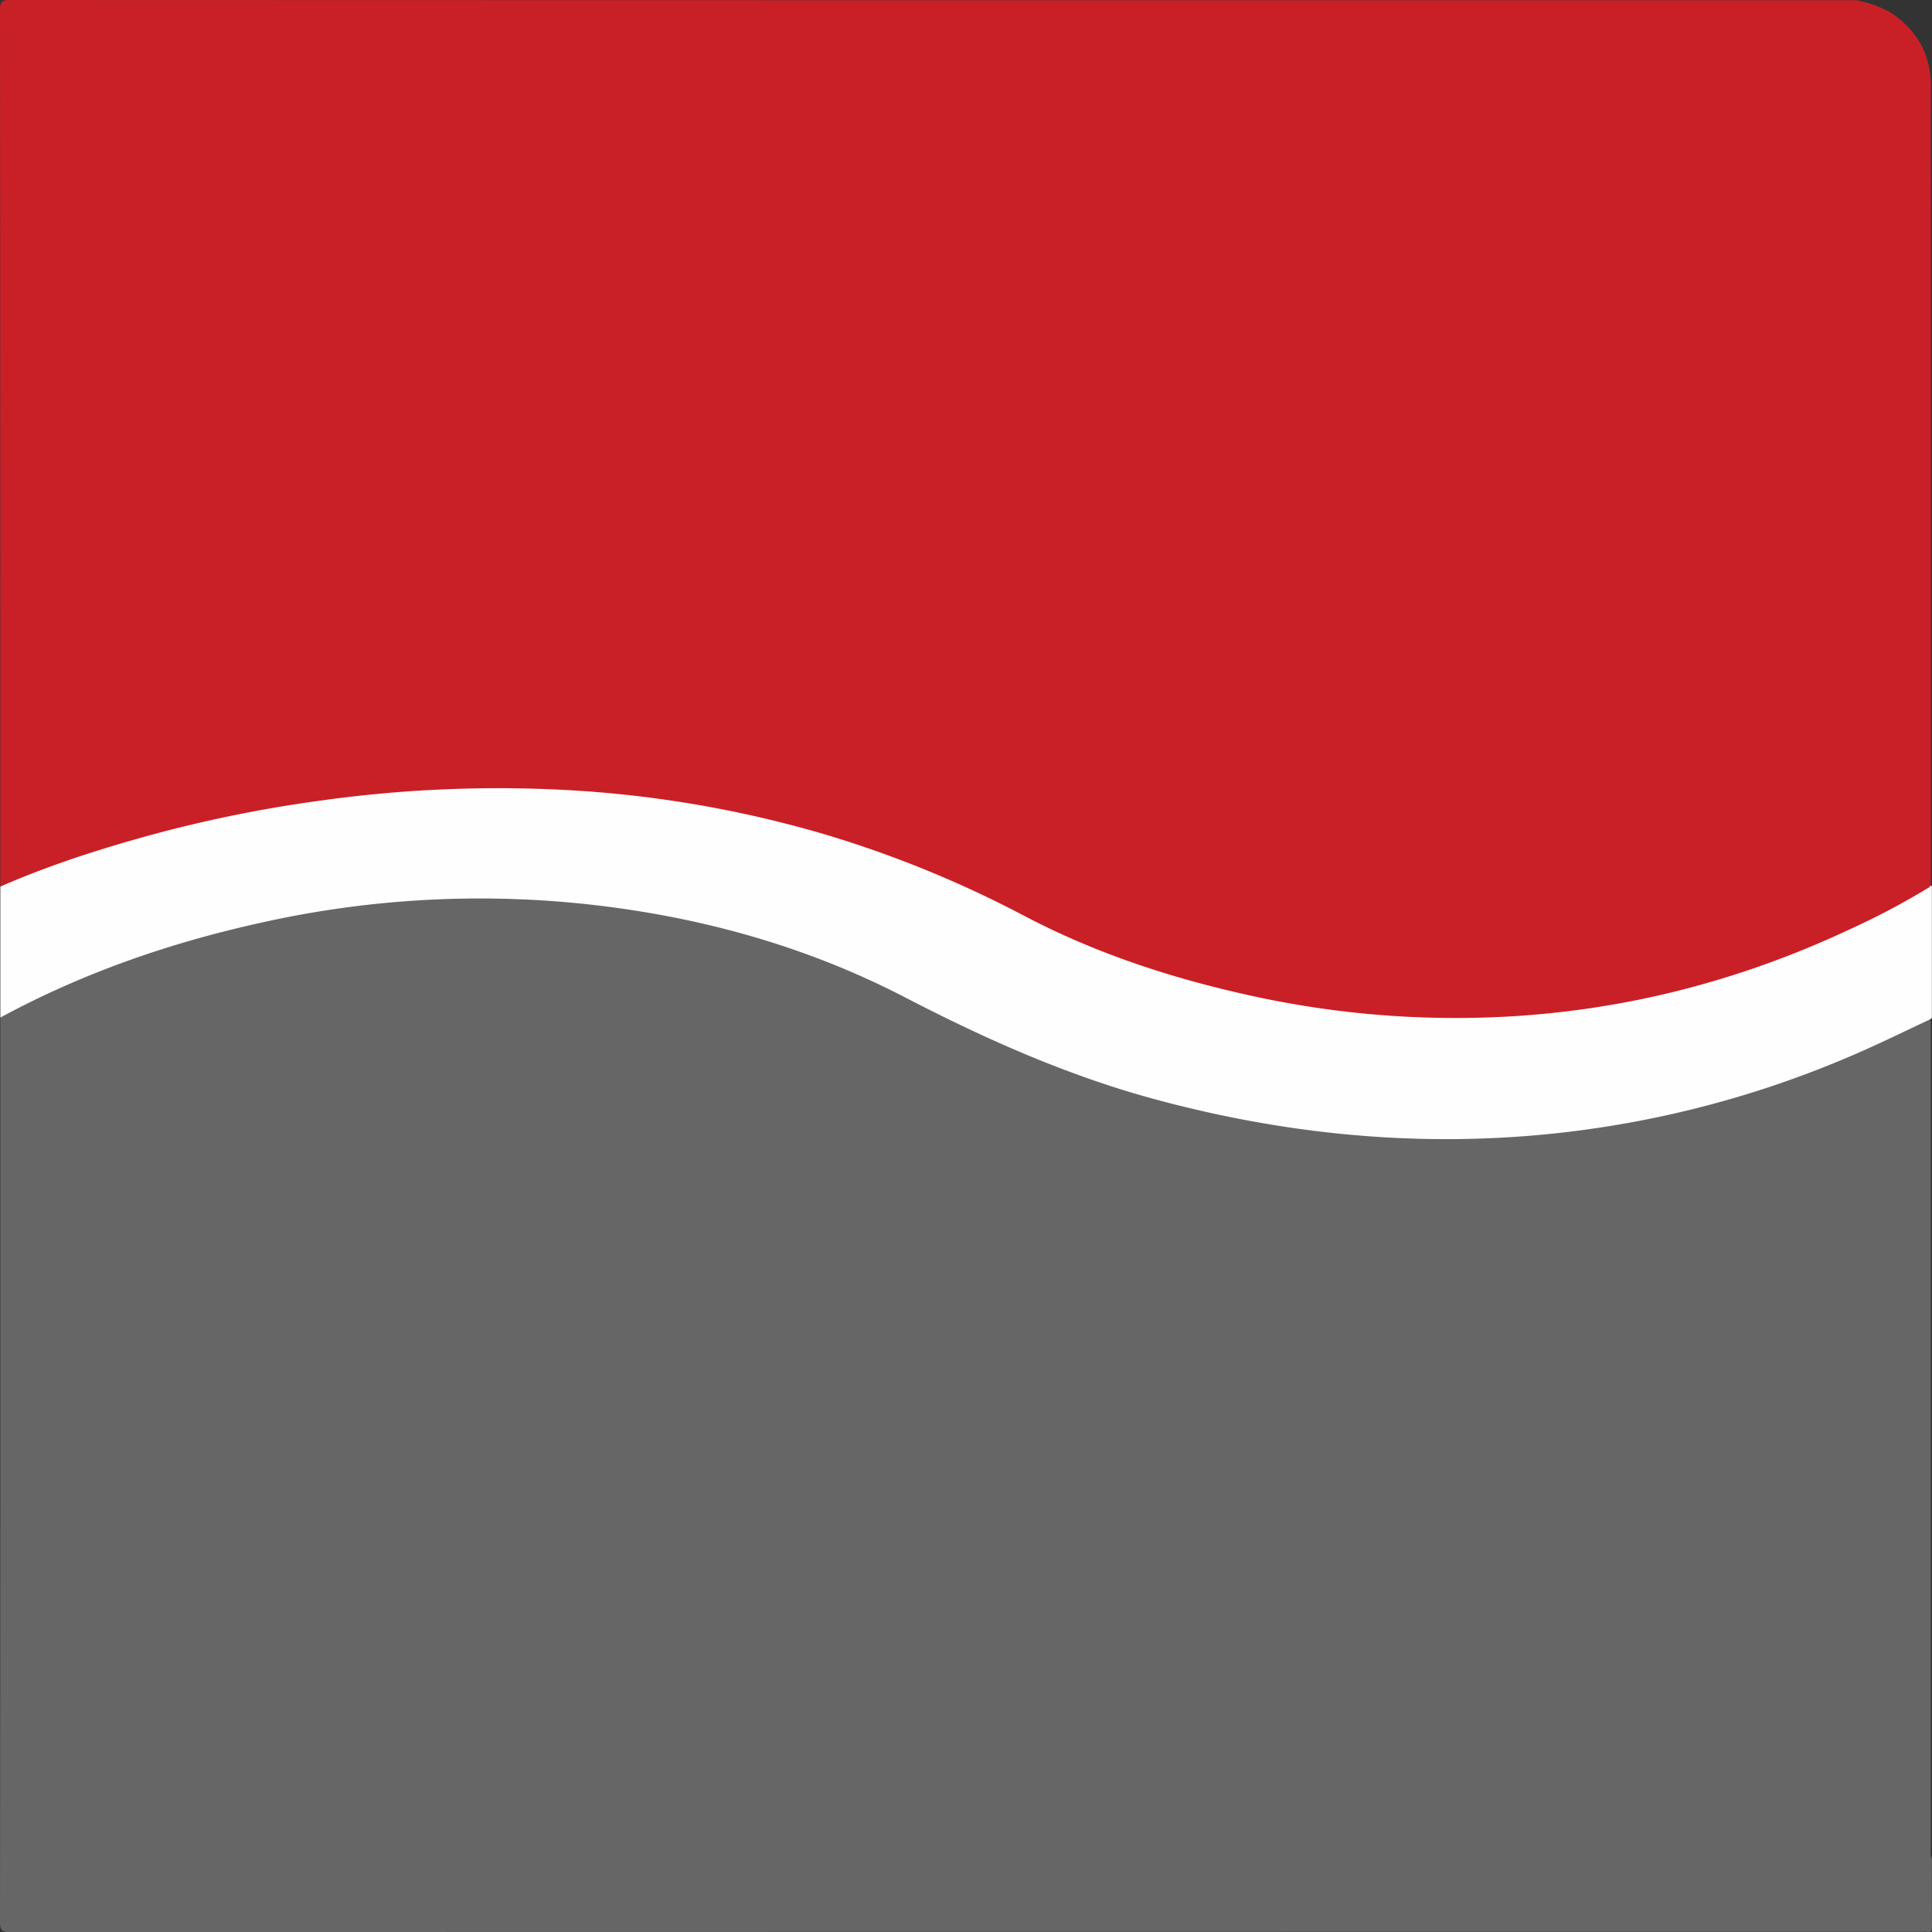
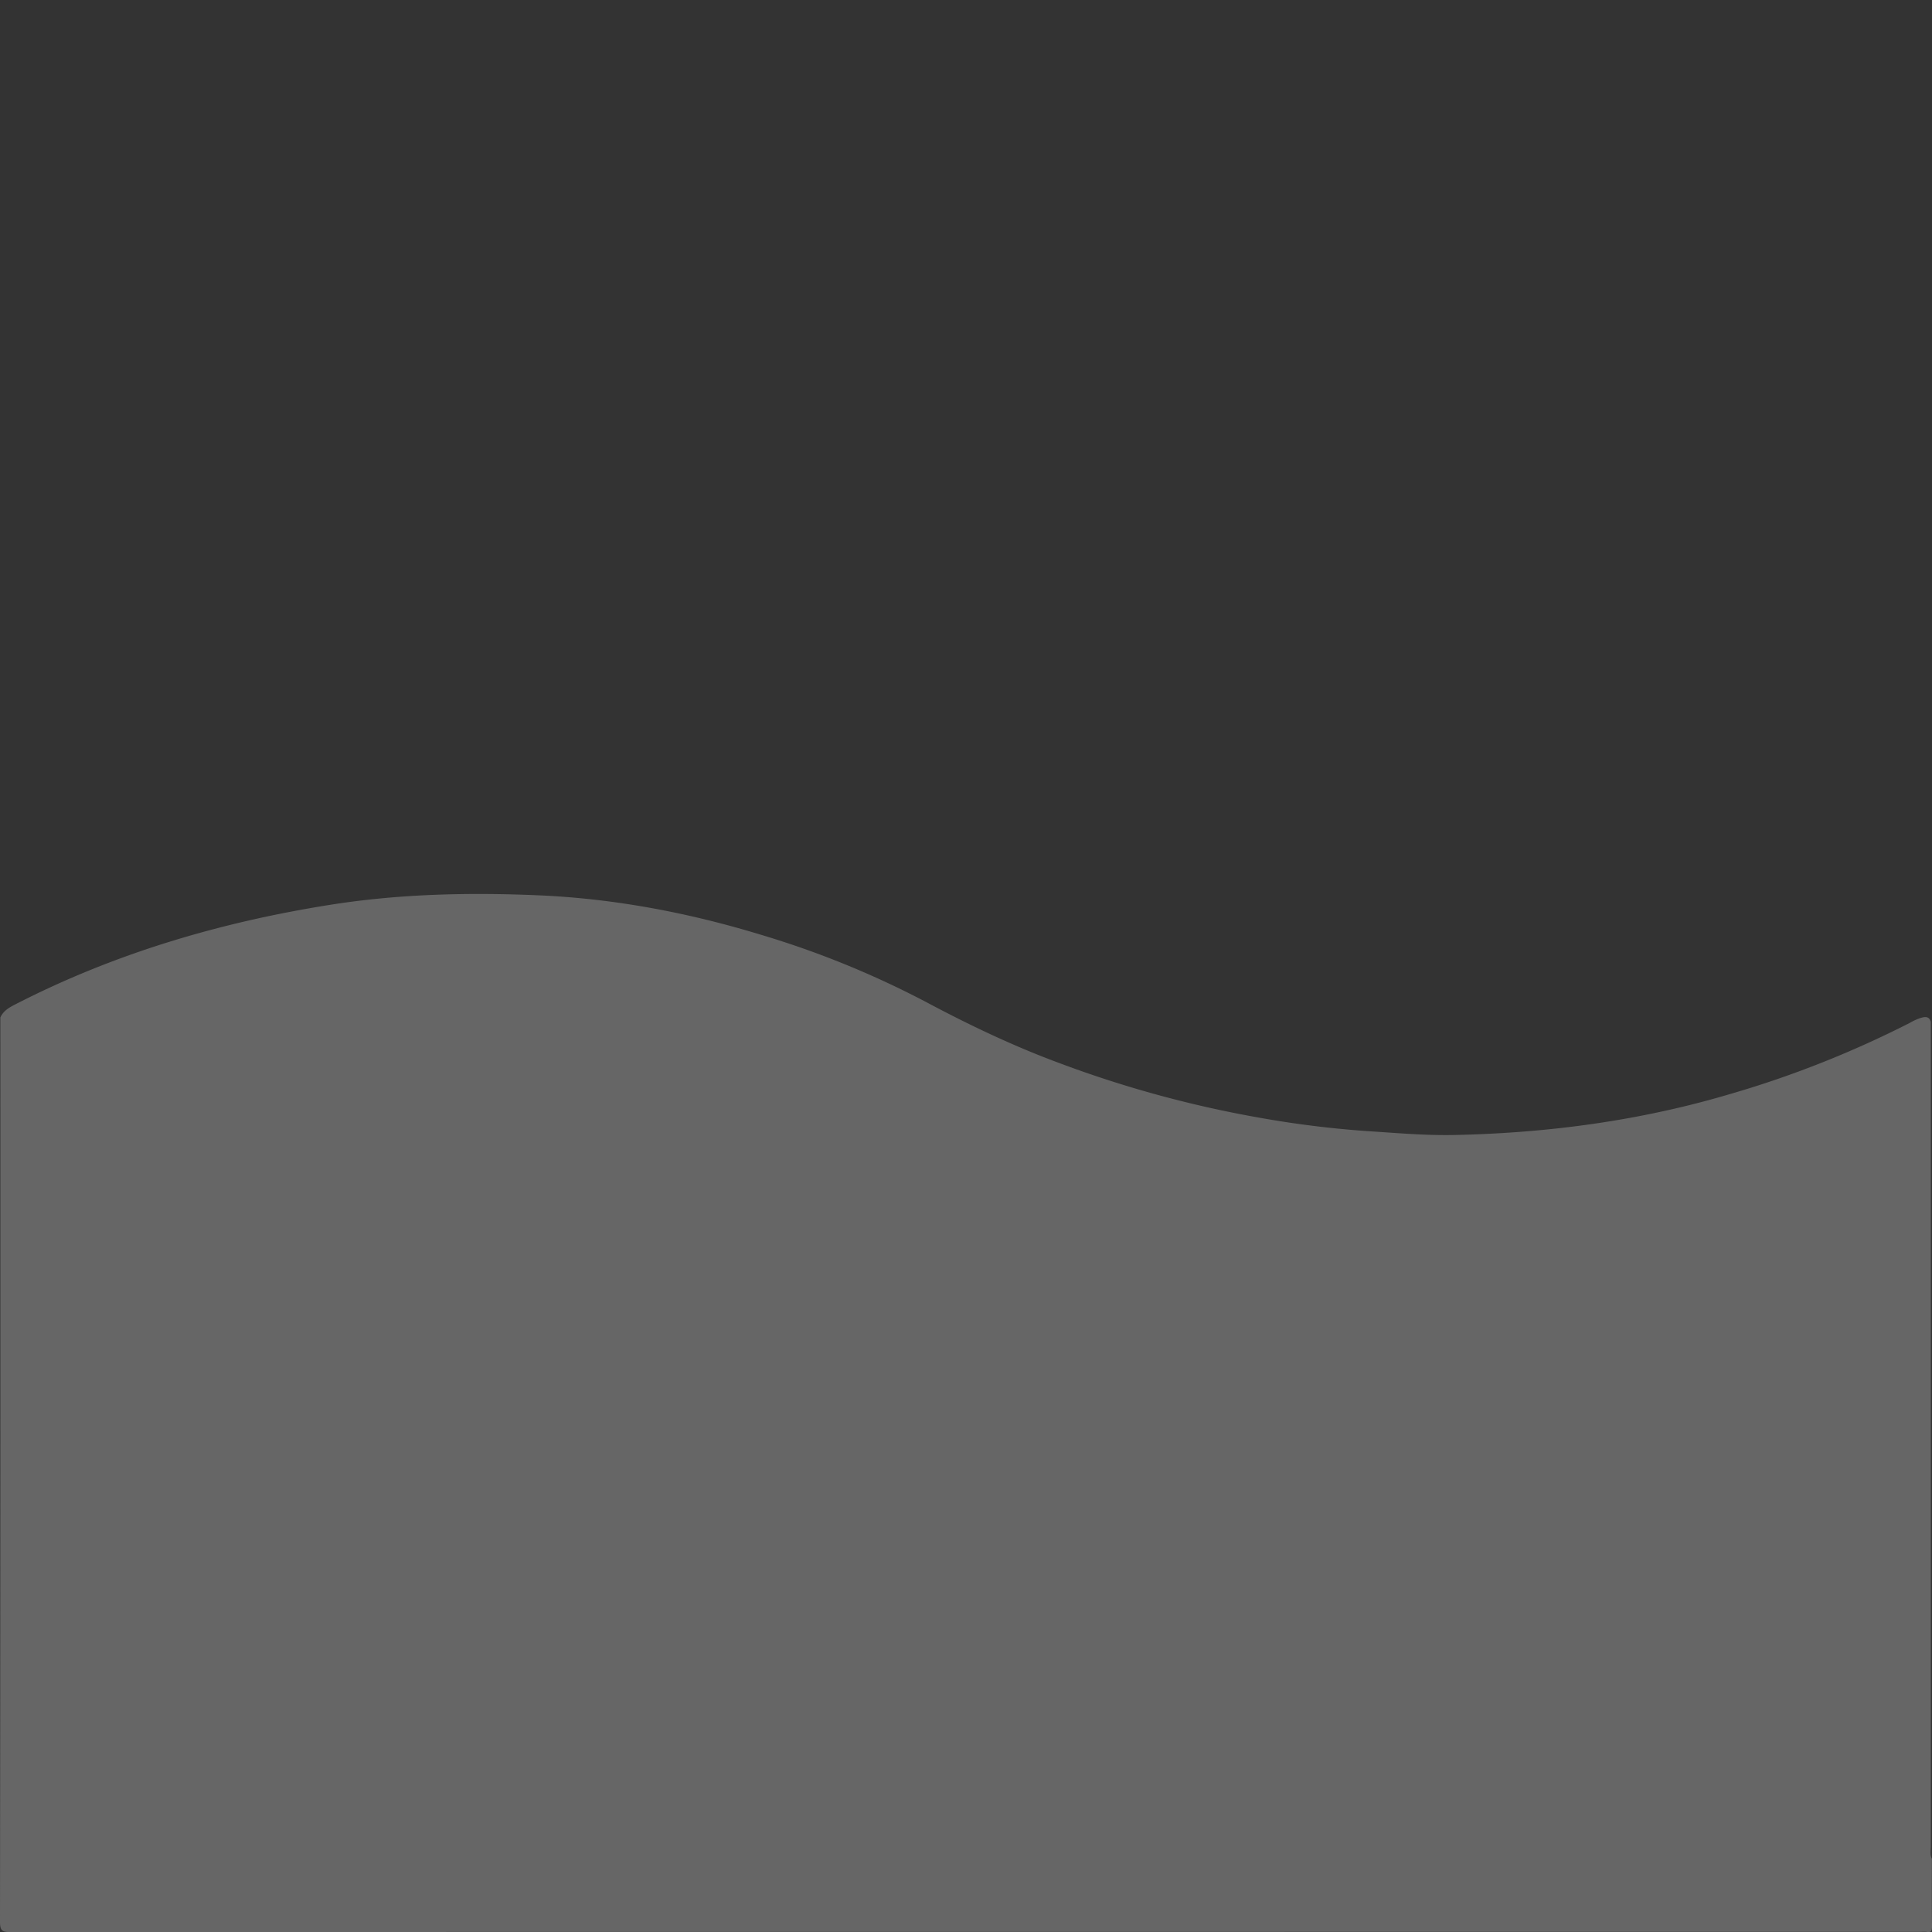
<svg xmlns="http://www.w3.org/2000/svg" viewBox="0 0 899.97 900">
  <rect x="0" y="0" width="899.97" height="900" fill="#333333" stroke="none" />
  <defs>
    <style>.cls-1{fill:#666;}.cls-2{fill:#c92027;}.cls-3{fill:#fefefe;}</style>
  </defs>
  <g id="Layer_2" data-name="Layer 2">
    <g id="Layer_1-2" data-name="Layer 1">
      <path class="cls-1" d="M899.91,865.88c0,10.49-.08,21,.06,31.48,0,2.12-.37,2.95-2.55,2.54a13.05,13.05,0,0,0-2.5,0q-445,0-889.92.1c-3.85,0-5-.5-5-4.75Q.26,684.59.16,474c1.36-3.12,4.05-4.64,6.93-6.12,46.19-23.73,95.25-38.2,146.41-46.35,32.4-5.16,65-5.88,97.56-4.46,35.32,1.54,70,8.14,103.86,18.5a428.64,428.64,0,0,1,76.61,31.27c19.88,10.58,40.09,20.24,61.18,28.08a524.25,524.25,0,0,0,94.75,25.87,470,470,0,0,0,49.46,6.11c13.61.87,27.2,2.1,40.84,1.8,43.43-.93,86.17-6.63,127.92-19a477.2,477.2,0,0,0,83.91-33.2,27.88,27.88,0,0,1,5-2.29c1.91-.54,4-1.05,4.82,1.76V860C899.43,862,898.94,864,899.91,865.88Z" />
-       <path class="cls-2" d="M.16,413Q.16,208.81,0,4.59C0,.84.91,0,4.66,0Q434.79.15,864.92.09C872,1.75,878.77,3.8,884.7,8.74,894.63,17,899.46,27.21,899.43,40c-.07,21.3,0,42.6,0,63.91V412c-.13,3.16-1.9,5.12-4.55,6.62-46.57,26.21-96,44.12-148.88,52.77-30.89,5.06-62,6.06-93.06,4.54a435.59,435.59,0,0,1-112.1-20.64c-22.23-7.13-44.12-15.2-64.67-26.27A491.46,491.46,0,0,0,394,394.3a497.33,497.33,0,0,0-91.5-20.21c-16.67-2.08-33.42-2.95-50.16-4.17-18-1.3-36-.48-53.83.57A620.74,620.74,0,0,0,57.23,395.27c-17.09,5.09-33.91,10.9-50.44,17.57C4.58,413.73,2.41,414.59.16,413Z" />
-       <path class="cls-3" d="M.16,413c20-8.77,40.6-15.63,61.53-21.64a619.39,619.39,0,0,1,88.17-18.5,596.26,596.26,0,0,1,111-5,526.89,526.89,0,0,1,122.63,20.59,515.51,515.51,0,0,1,93.95,38.34C511,444.41,546.79,456,583.8,464.05a442.67,442.67,0,0,0,113.52,9.73C755,471.26,809.9,457.26,862.11,432.7A346.54,346.54,0,0,0,899,413.13c.2-.8.5-.84.92-.14v61a1.91,1.91,0,0,1-1,.94c-11.26,5.25-22.4,10.77-33.79,15.71a476.94,476.94,0,0,1-153.52,38.5c-58.17,4.59-115.29-1.54-171.51-16.51-41.47-11-80.37-28.26-118.44-48-44.62-23.15-92.5-36.74-142.47-42.76A466.15,466.15,0,0,0,122,429.73C79.36,439.08,38.57,453.21.16,474Z" />
    </g>
  </g>
</svg>